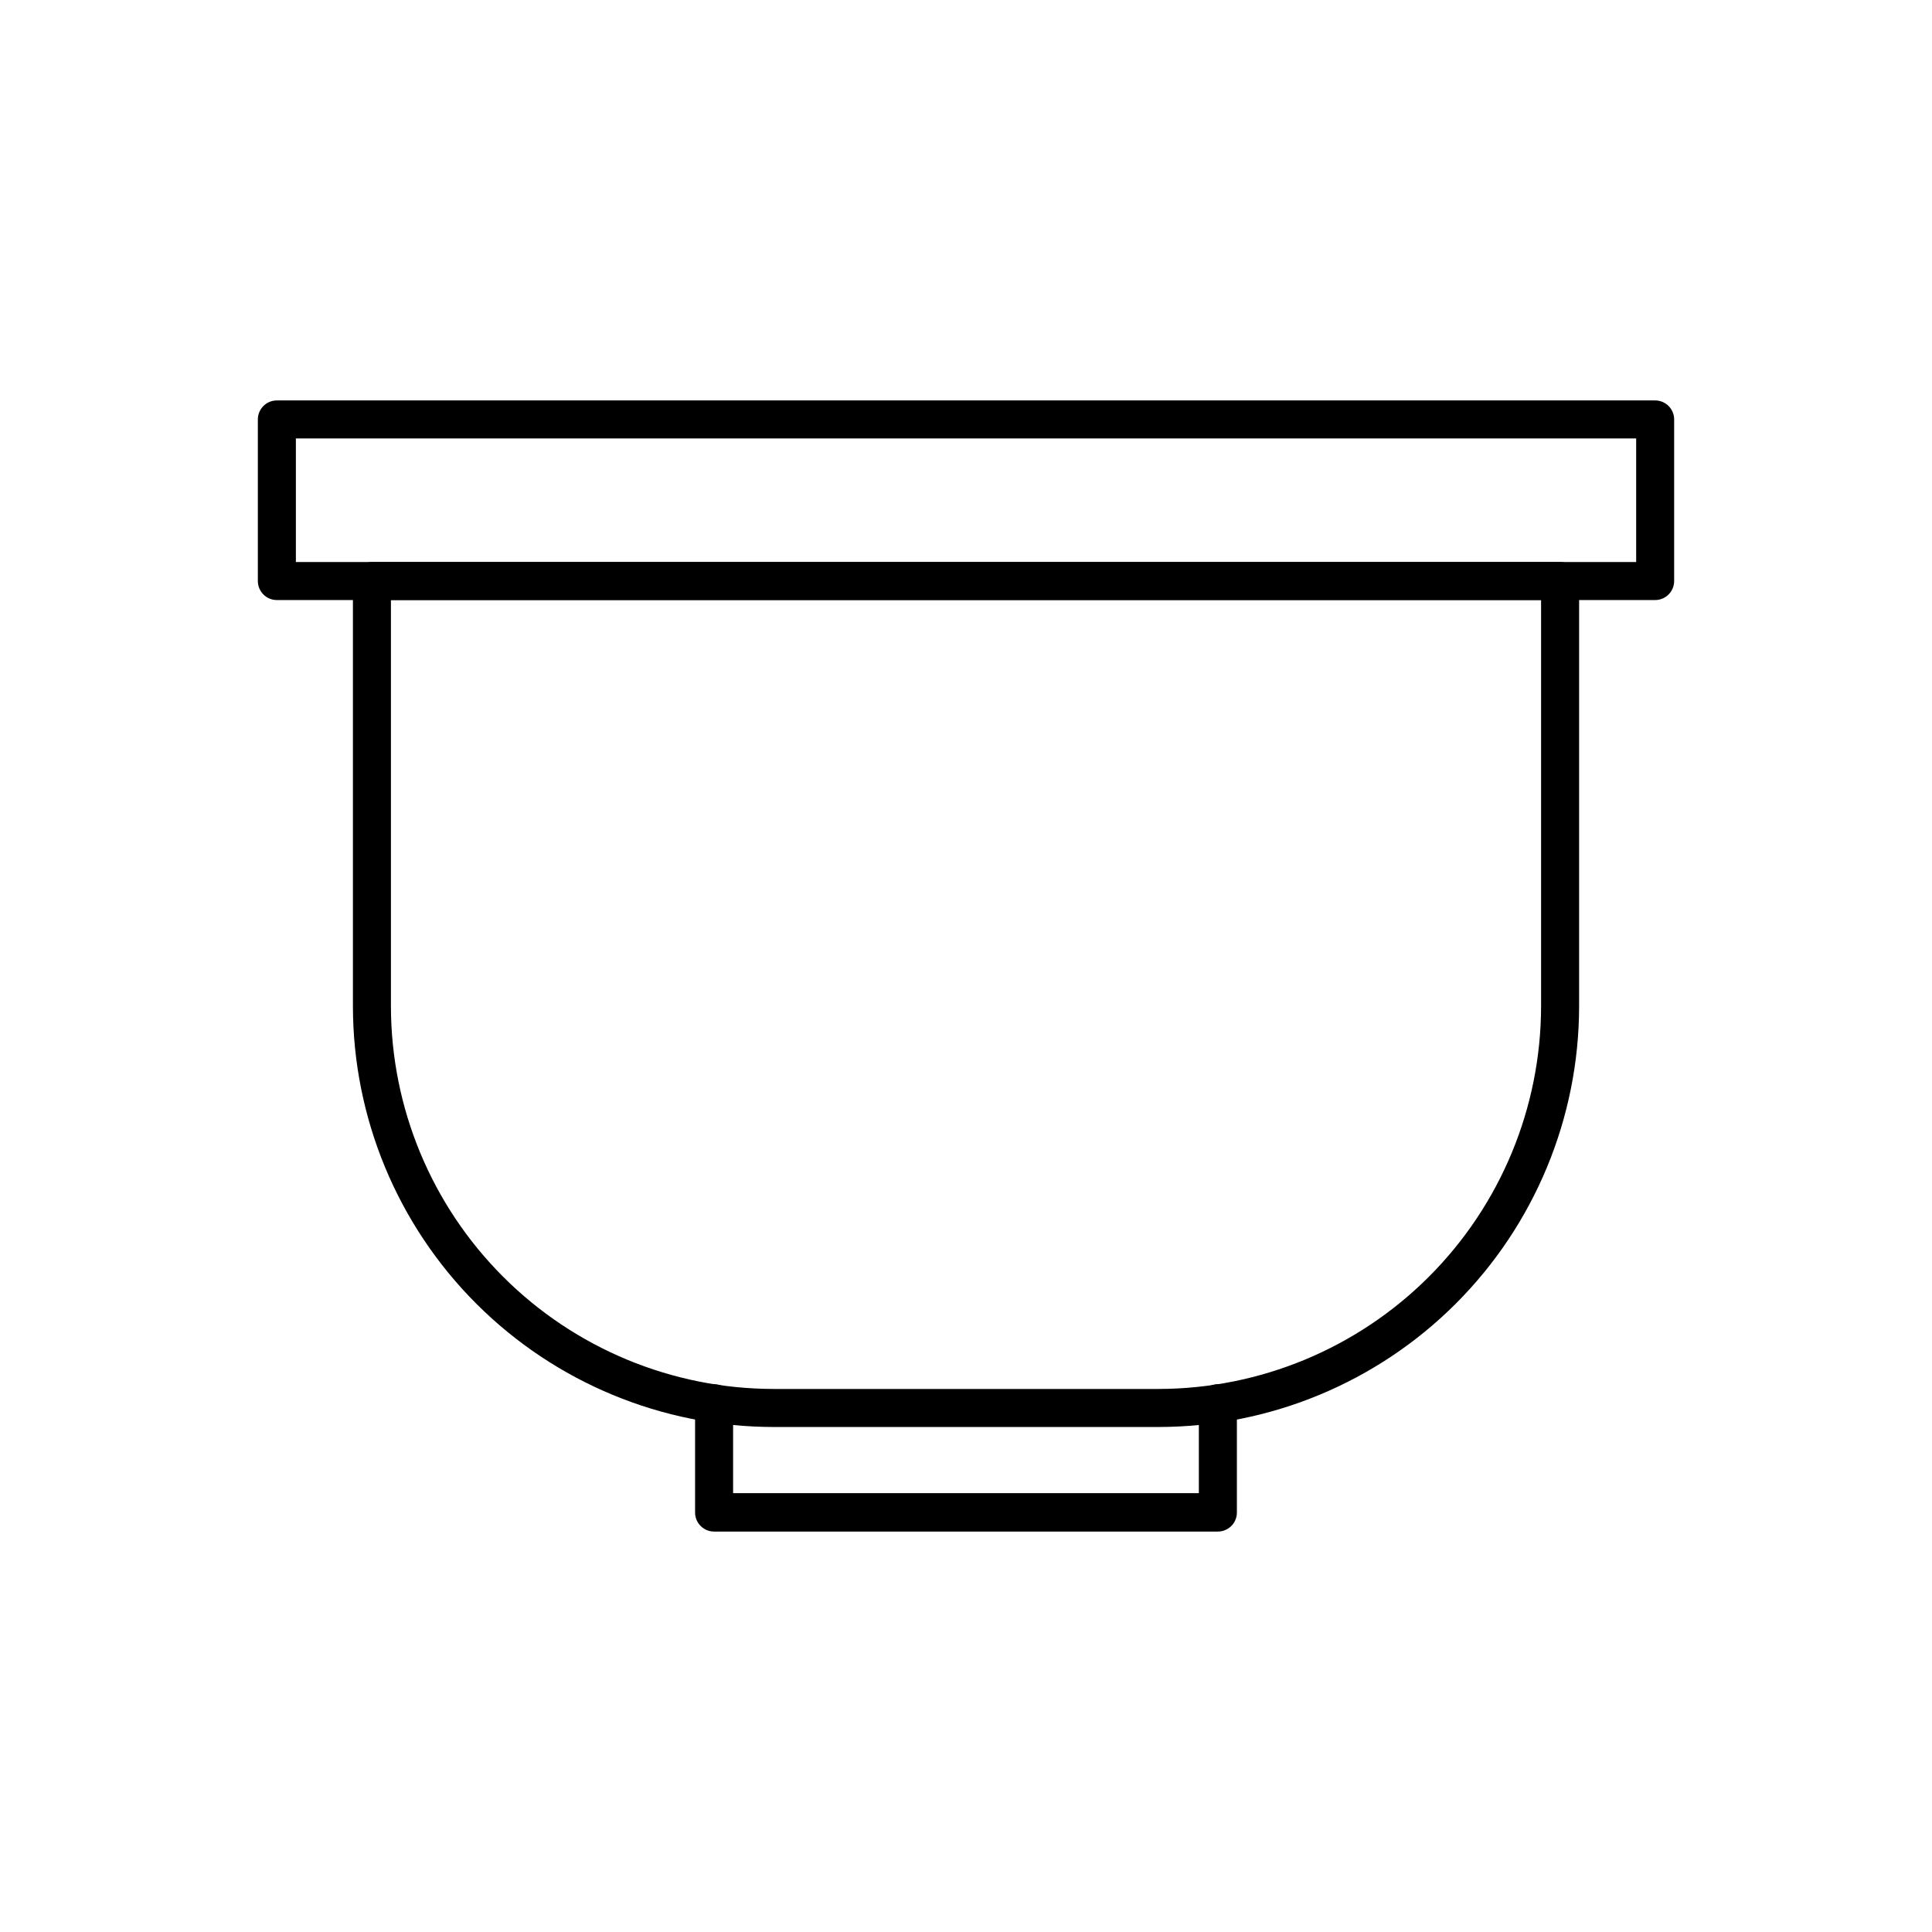
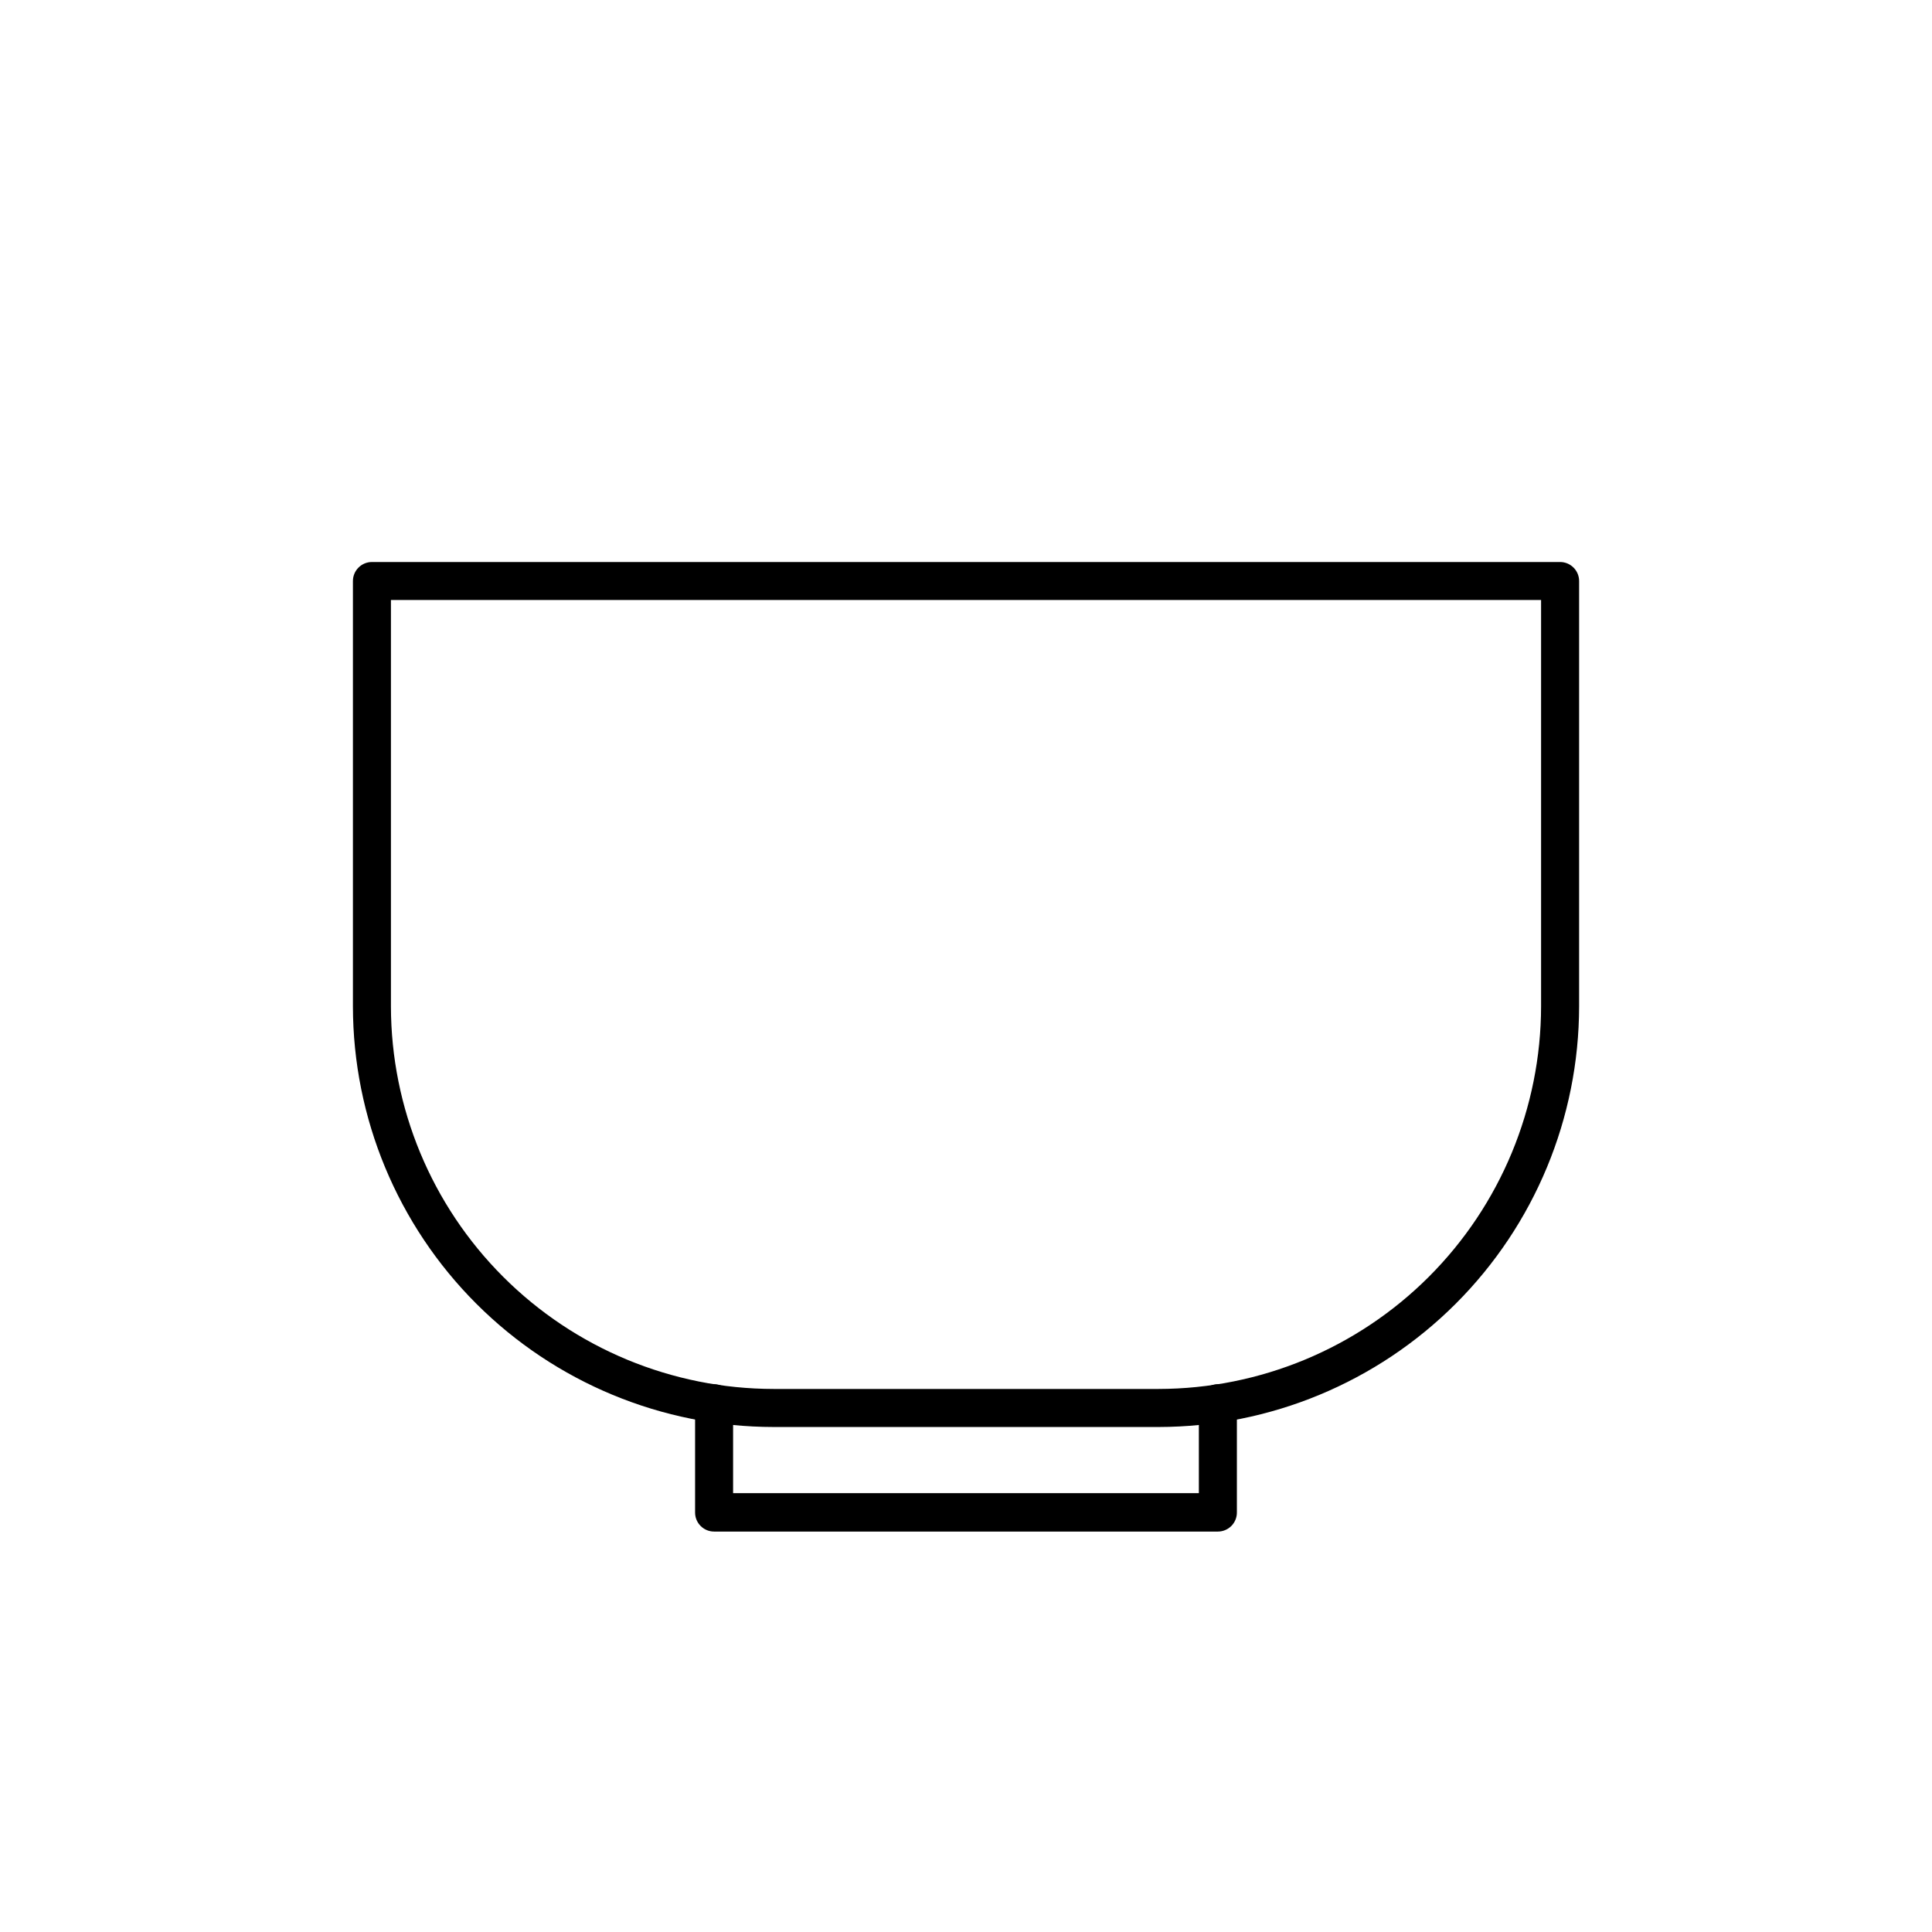
<svg xmlns="http://www.w3.org/2000/svg" fill="#000000" width="800px" height="800px" version="1.1" viewBox="144 144 512 512">
  <g>
    <path d="m451.04 522.17h-102.02c-29.551-0.027-57.887-11.773-78.789-32.668-20.902-20.891-32.664-49.223-32.703-78.773v-112.75c0-2.781 2.258-5.039 5.039-5.039h314.88-0.004c1.336 0 2.617 0.531 3.562 1.477 0.945 0.945 1.477 2.227 1.477 3.562v112.75c-0.039 29.543-11.793 57.867-32.684 78.758s-49.215 32.645-78.758 32.684zm-203.44-219.16v107.71c0.039 26.879 10.738 52.648 29.75 71.648 19.012 19.004 44.785 29.691 71.664 29.719h102.02c26.871-0.043 52.629-10.734 71.633-29.734 19-19.004 29.691-44.762 29.734-71.633v-107.71z" />
-     <path d="m582.63 303.02h-365.26c-2.781 0-5.039-2.258-5.039-5.039v-42.824c0-2.781 2.258-5.039 5.039-5.039h365.26c1.336 0 2.617 0.531 3.562 1.477 0.945 0.945 1.477 2.227 1.477 3.562v42.824c0 1.336-0.531 2.617-1.477 3.562-0.945 0.945-2.227 1.477-3.562 1.477zm-360.22-10.078h355.19v-32.746h-355.19z" />
    <path d="m466.75 549.88h-133.51c-2.781 0-5.035-2.258-5.035-5.039v-28.969c0-2.781 2.254-5.039 5.035-5.039 2.785 0 5.039 2.258 5.039 5.039v23.832h123.43v-23.832c0-2.781 2.258-5.039 5.039-5.039s5.039 2.258 5.039 5.039v28.867c0.027 1.355-0.492 2.66-1.441 3.629-0.949 0.965-2.246 1.512-3.598 1.512z" />
  </g>
</svg>